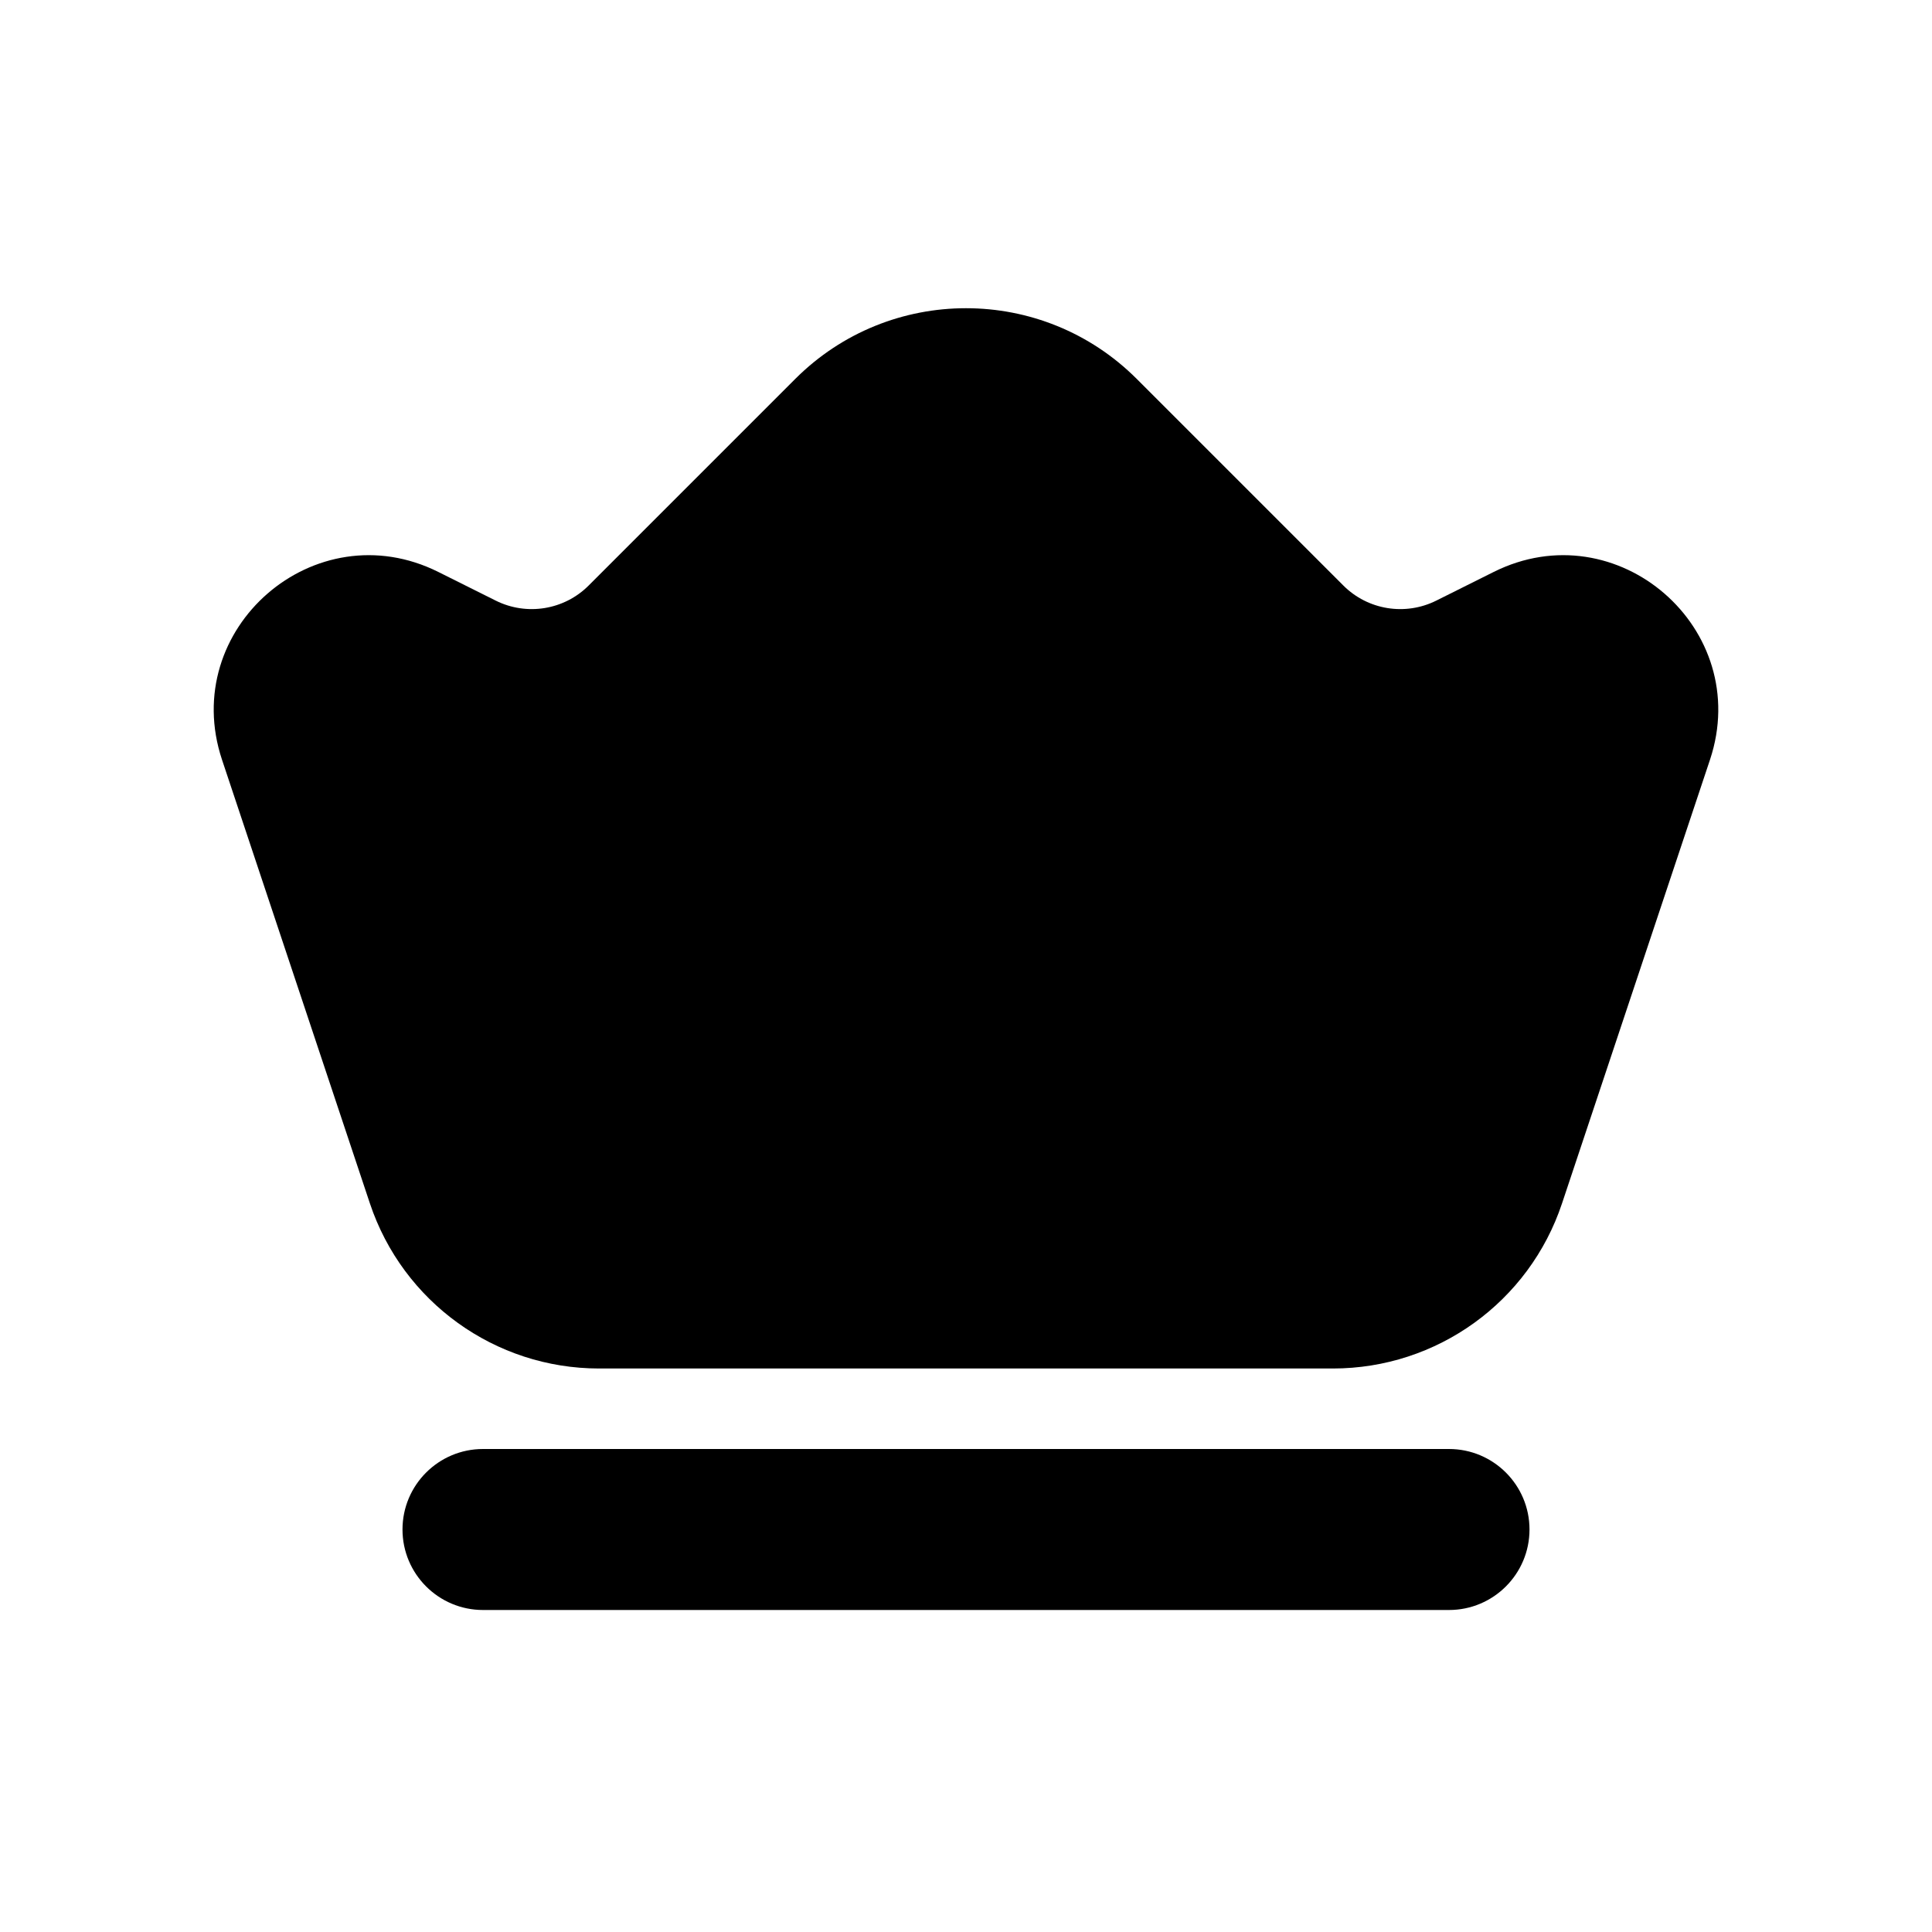
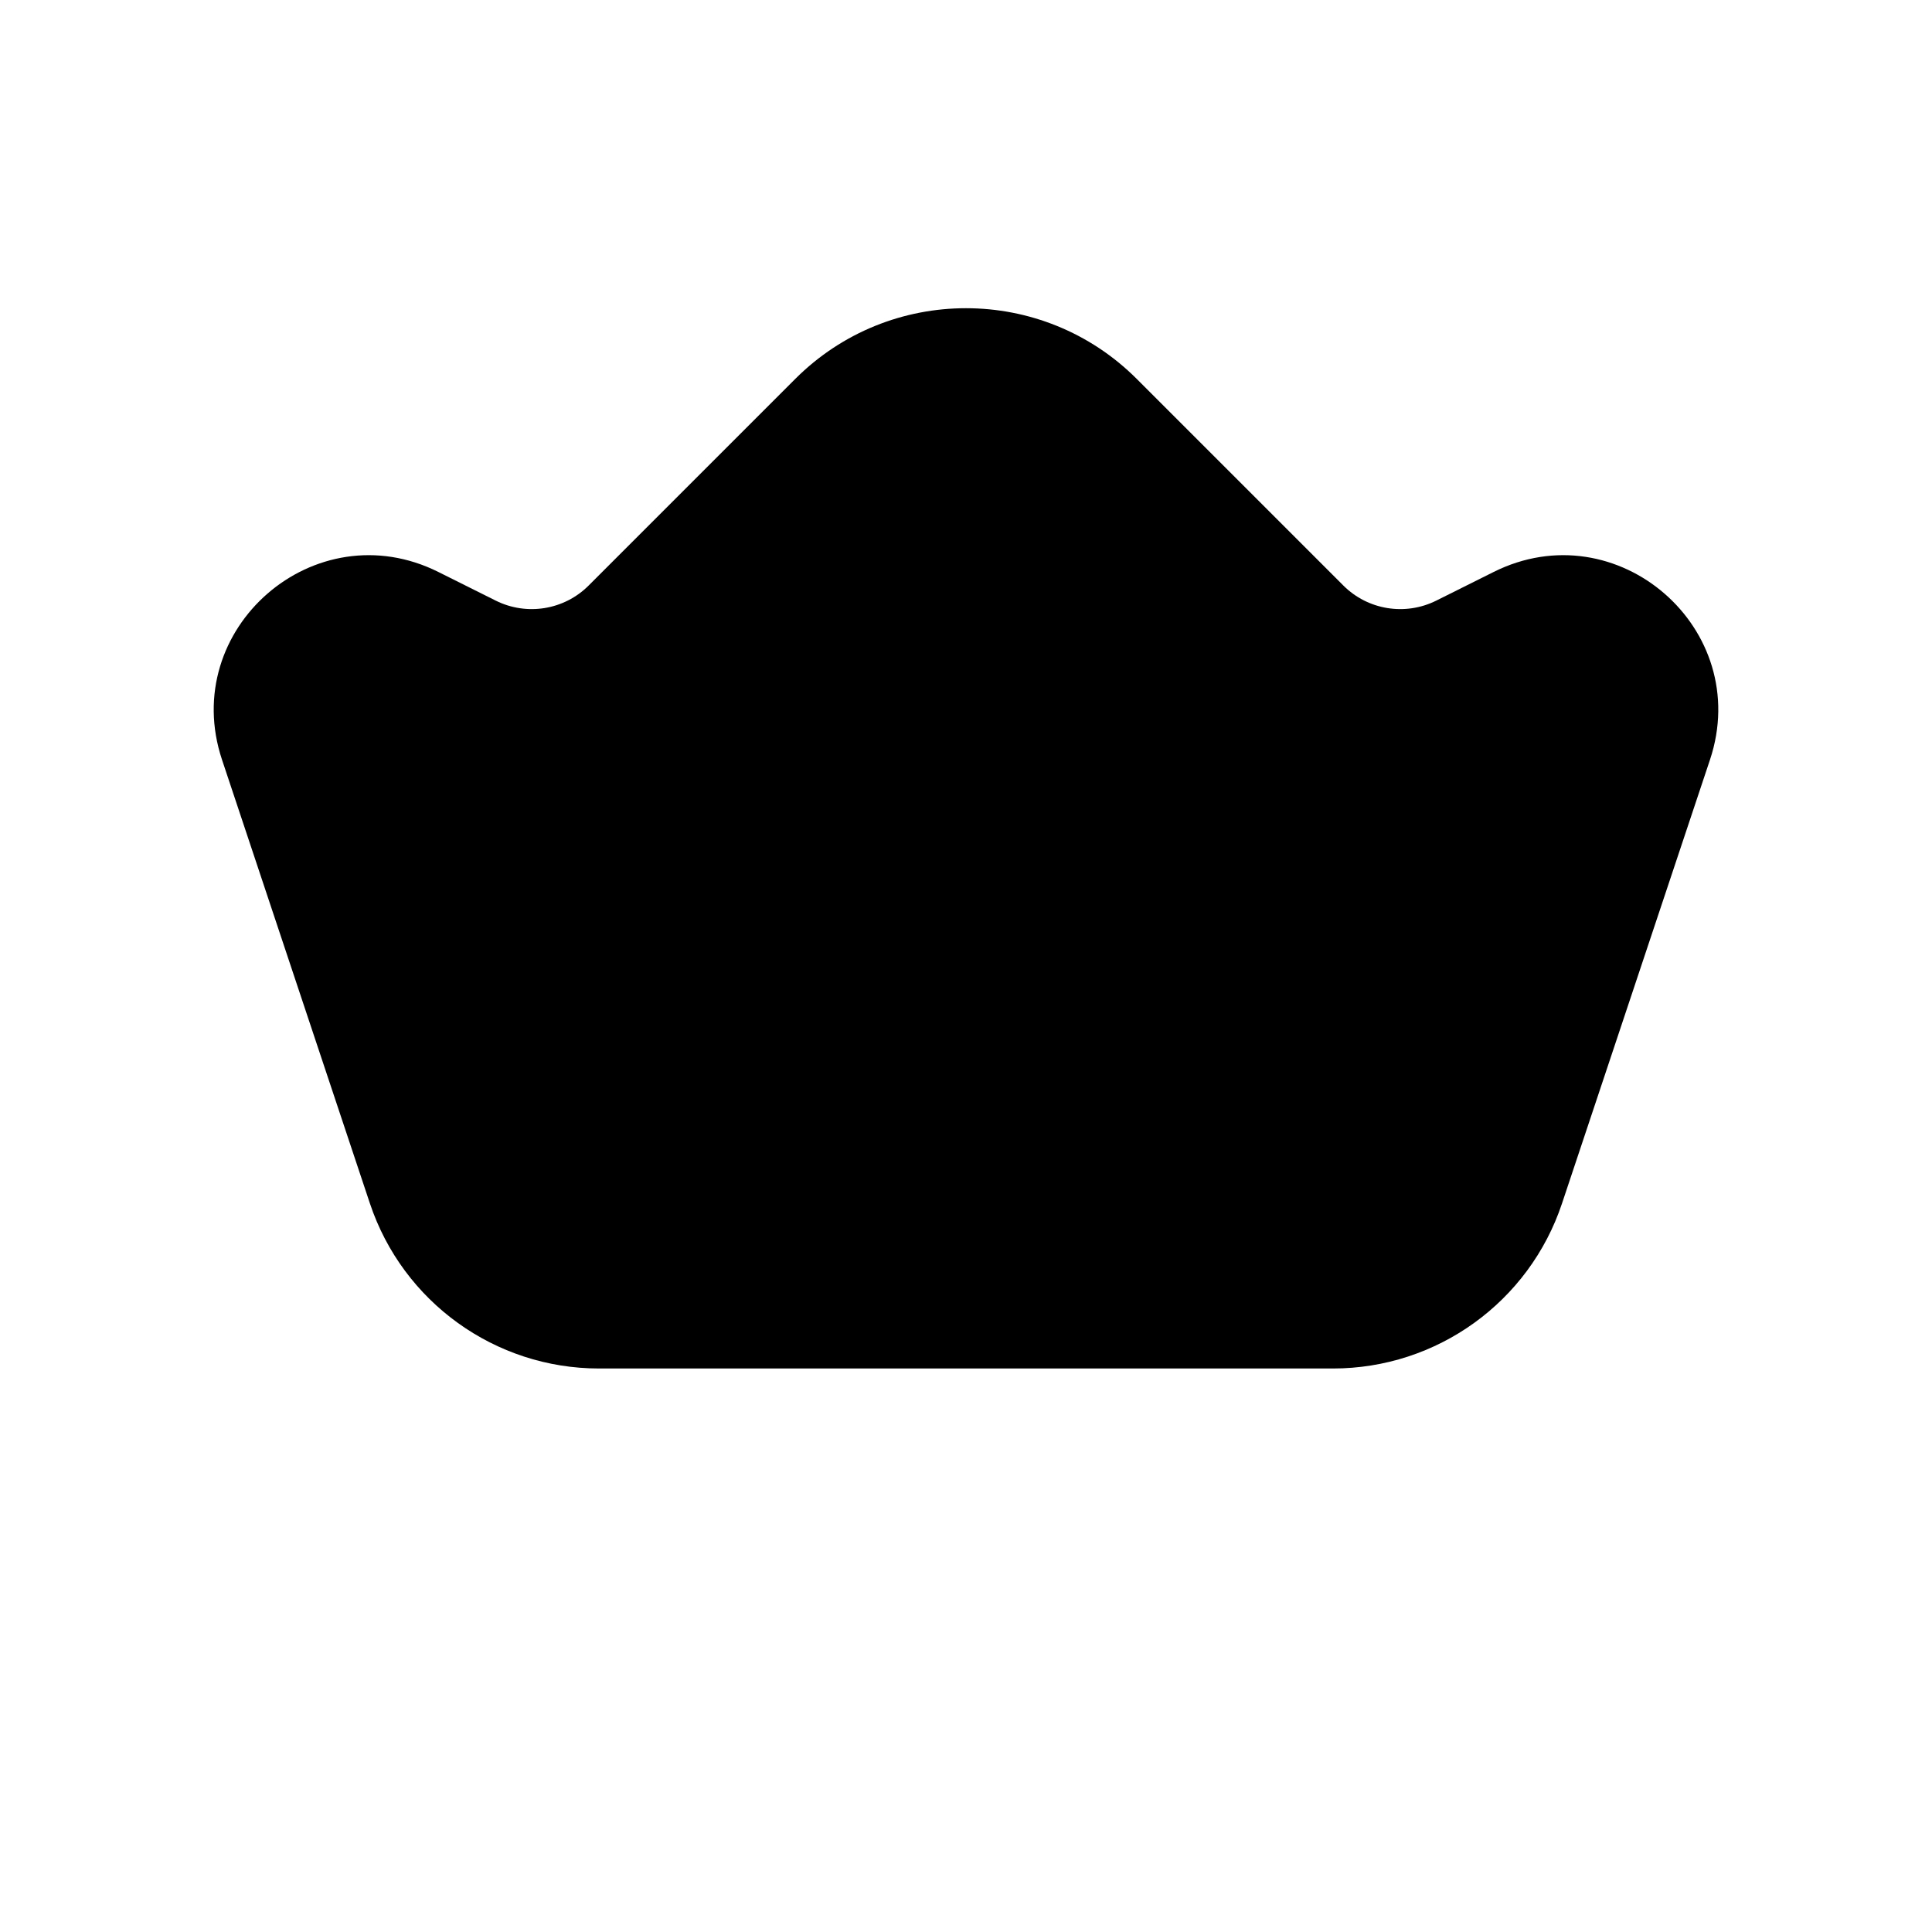
<svg xmlns="http://www.w3.org/2000/svg" width="800px" height="800px" viewBox="0 0 24 24" fill="none">
-   <path fill-rule="evenodd" clip-rule="evenodd" d="M5 19C5 18.448 5.448 18 6 18L18 18C18.552 18 19 18.448 19 19C19 19.552 18.552 20 18 20L6 20C5.448 20 5 19.552 5 19Z" fill="#000000" />
  <path fill-rule="evenodd" clip-rule="evenodd" d="M9.879 4.707C11.05 3.536 12.95 3.536 14.121 4.707L16.688 7.274C16.992 7.578 17.457 7.653 17.842 7.461L18.553 7.106C20.088 6.338 21.784 7.81 21.242 9.438L19.404 14.949C18.996 16.174 17.85 17 16.558 17H7.442C6.15 17 5.004 16.174 4.595 14.949L2.758 9.438C2.216 7.81 3.912 6.338 5.447 7.106L6.158 7.461C6.543 7.653 7.008 7.578 7.312 7.274L9.879 4.707Z" fill="#000000" />
</svg>